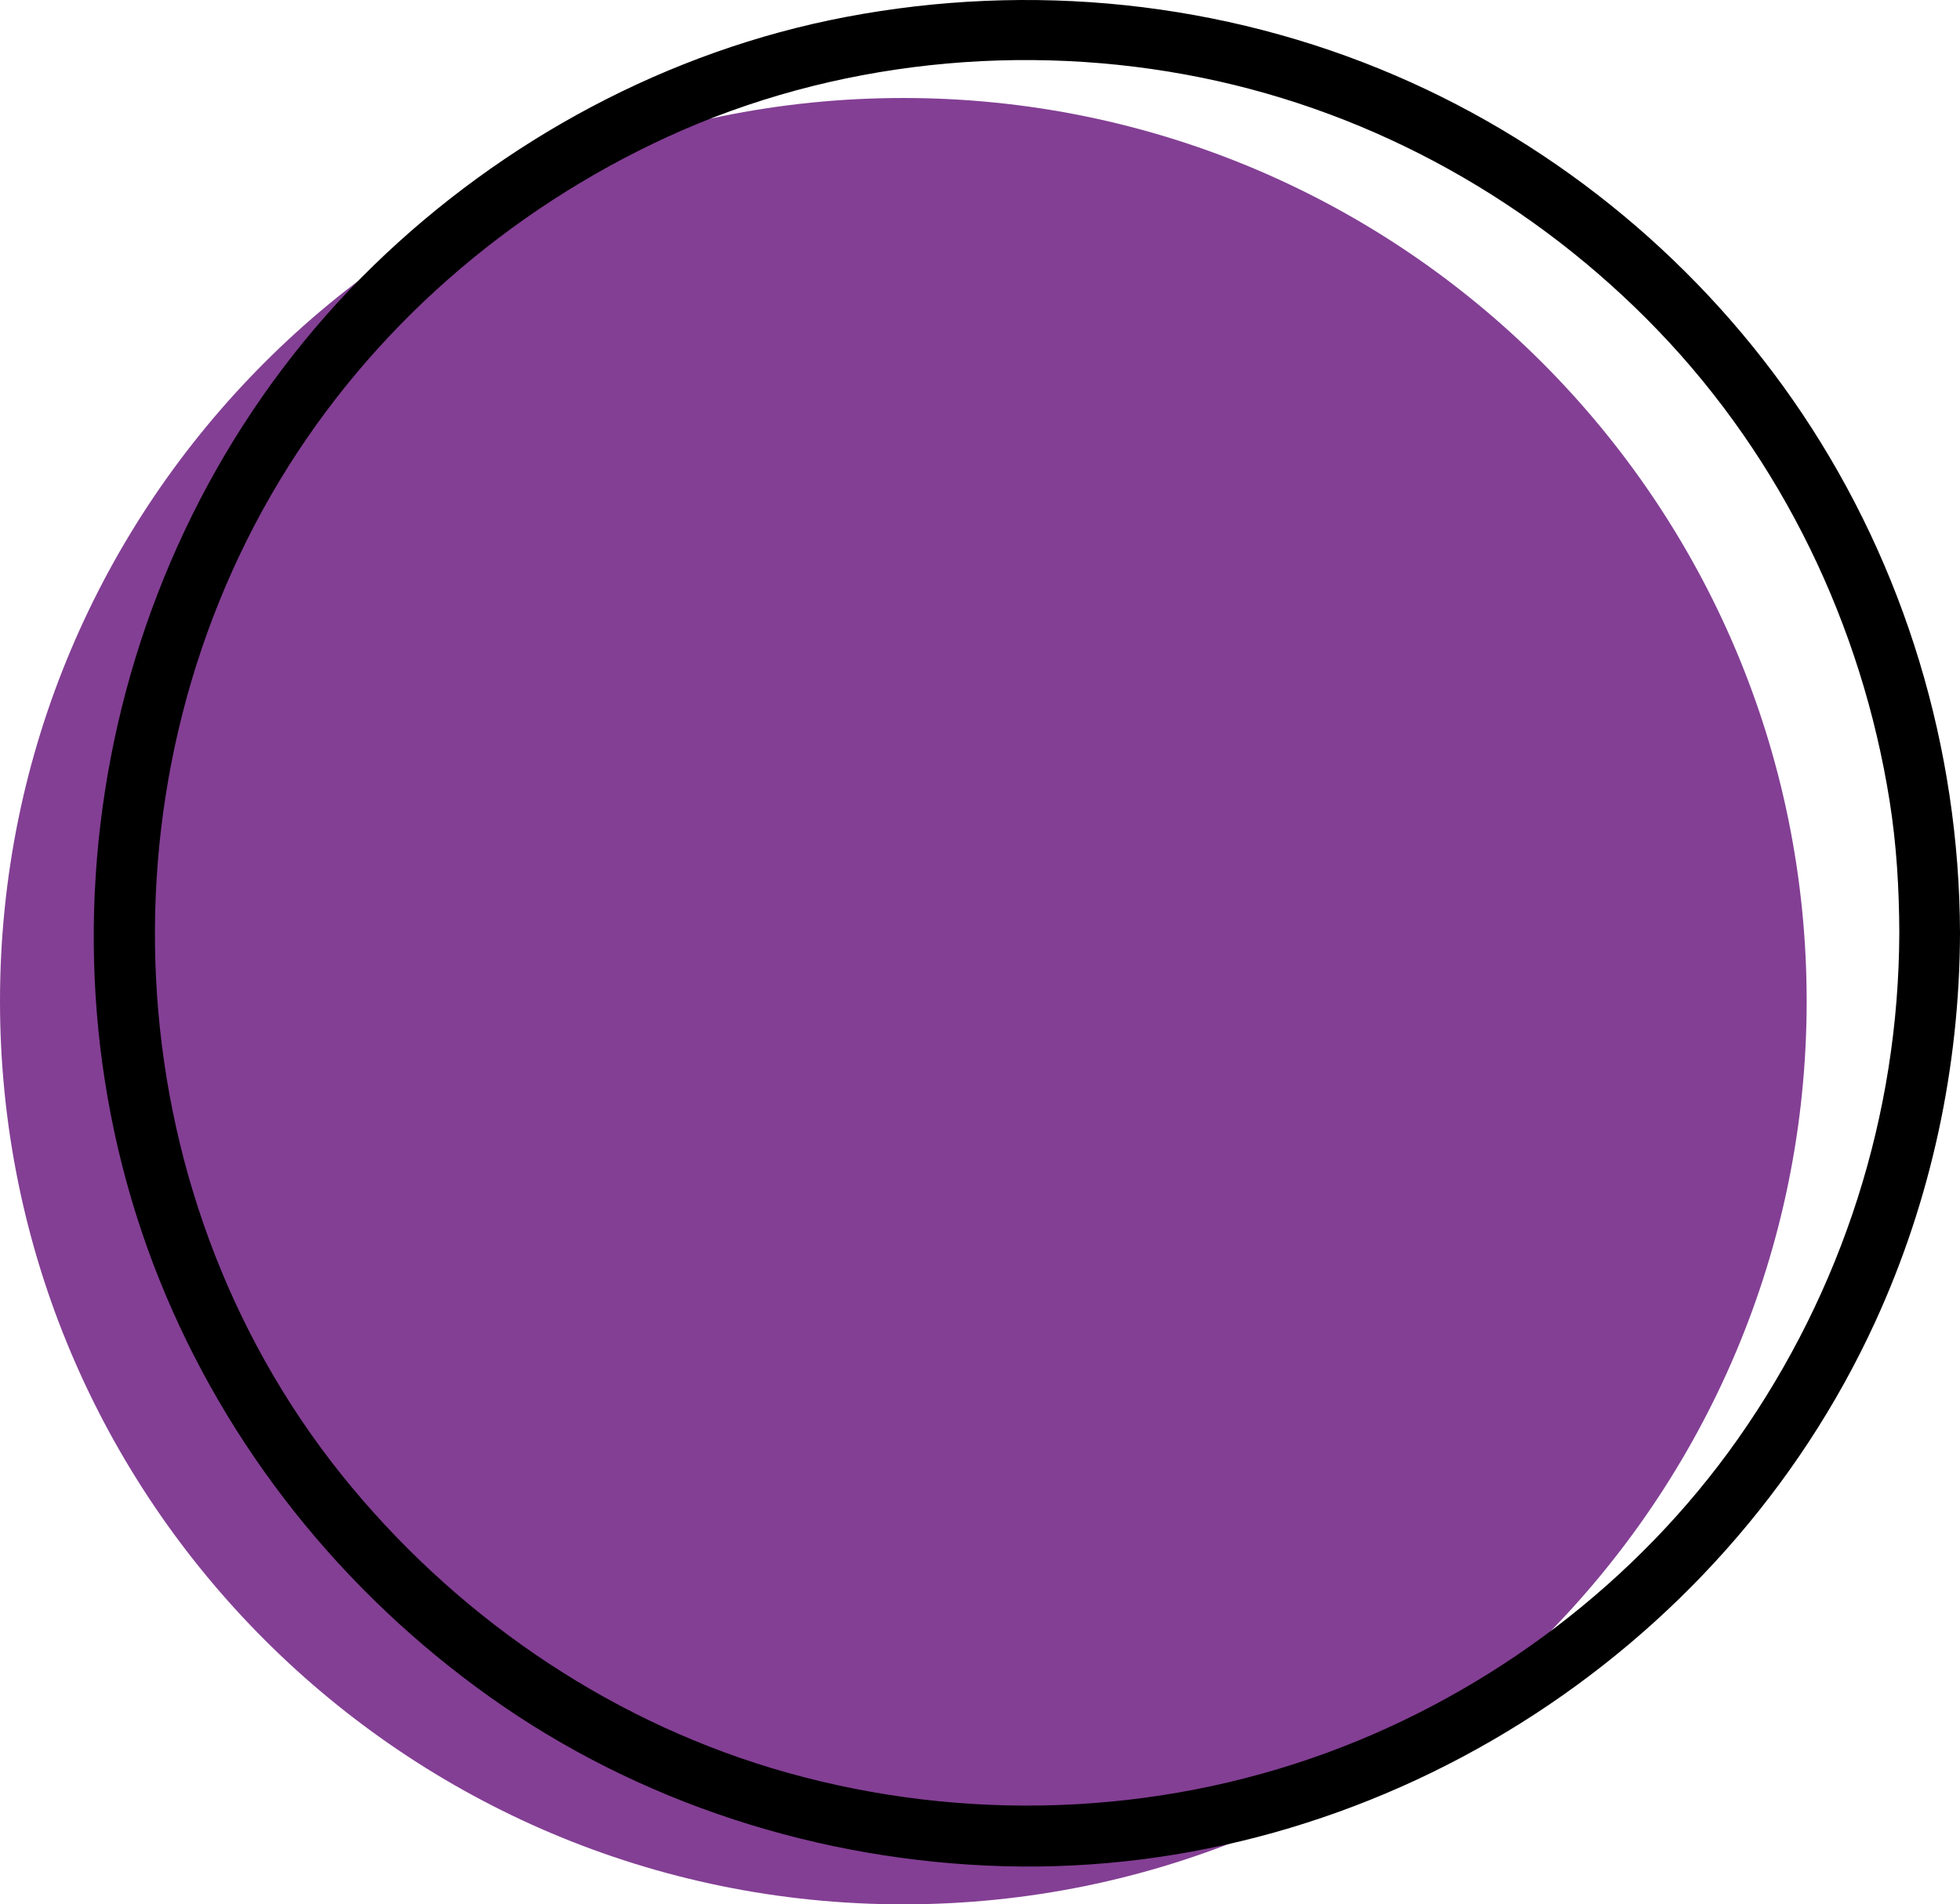
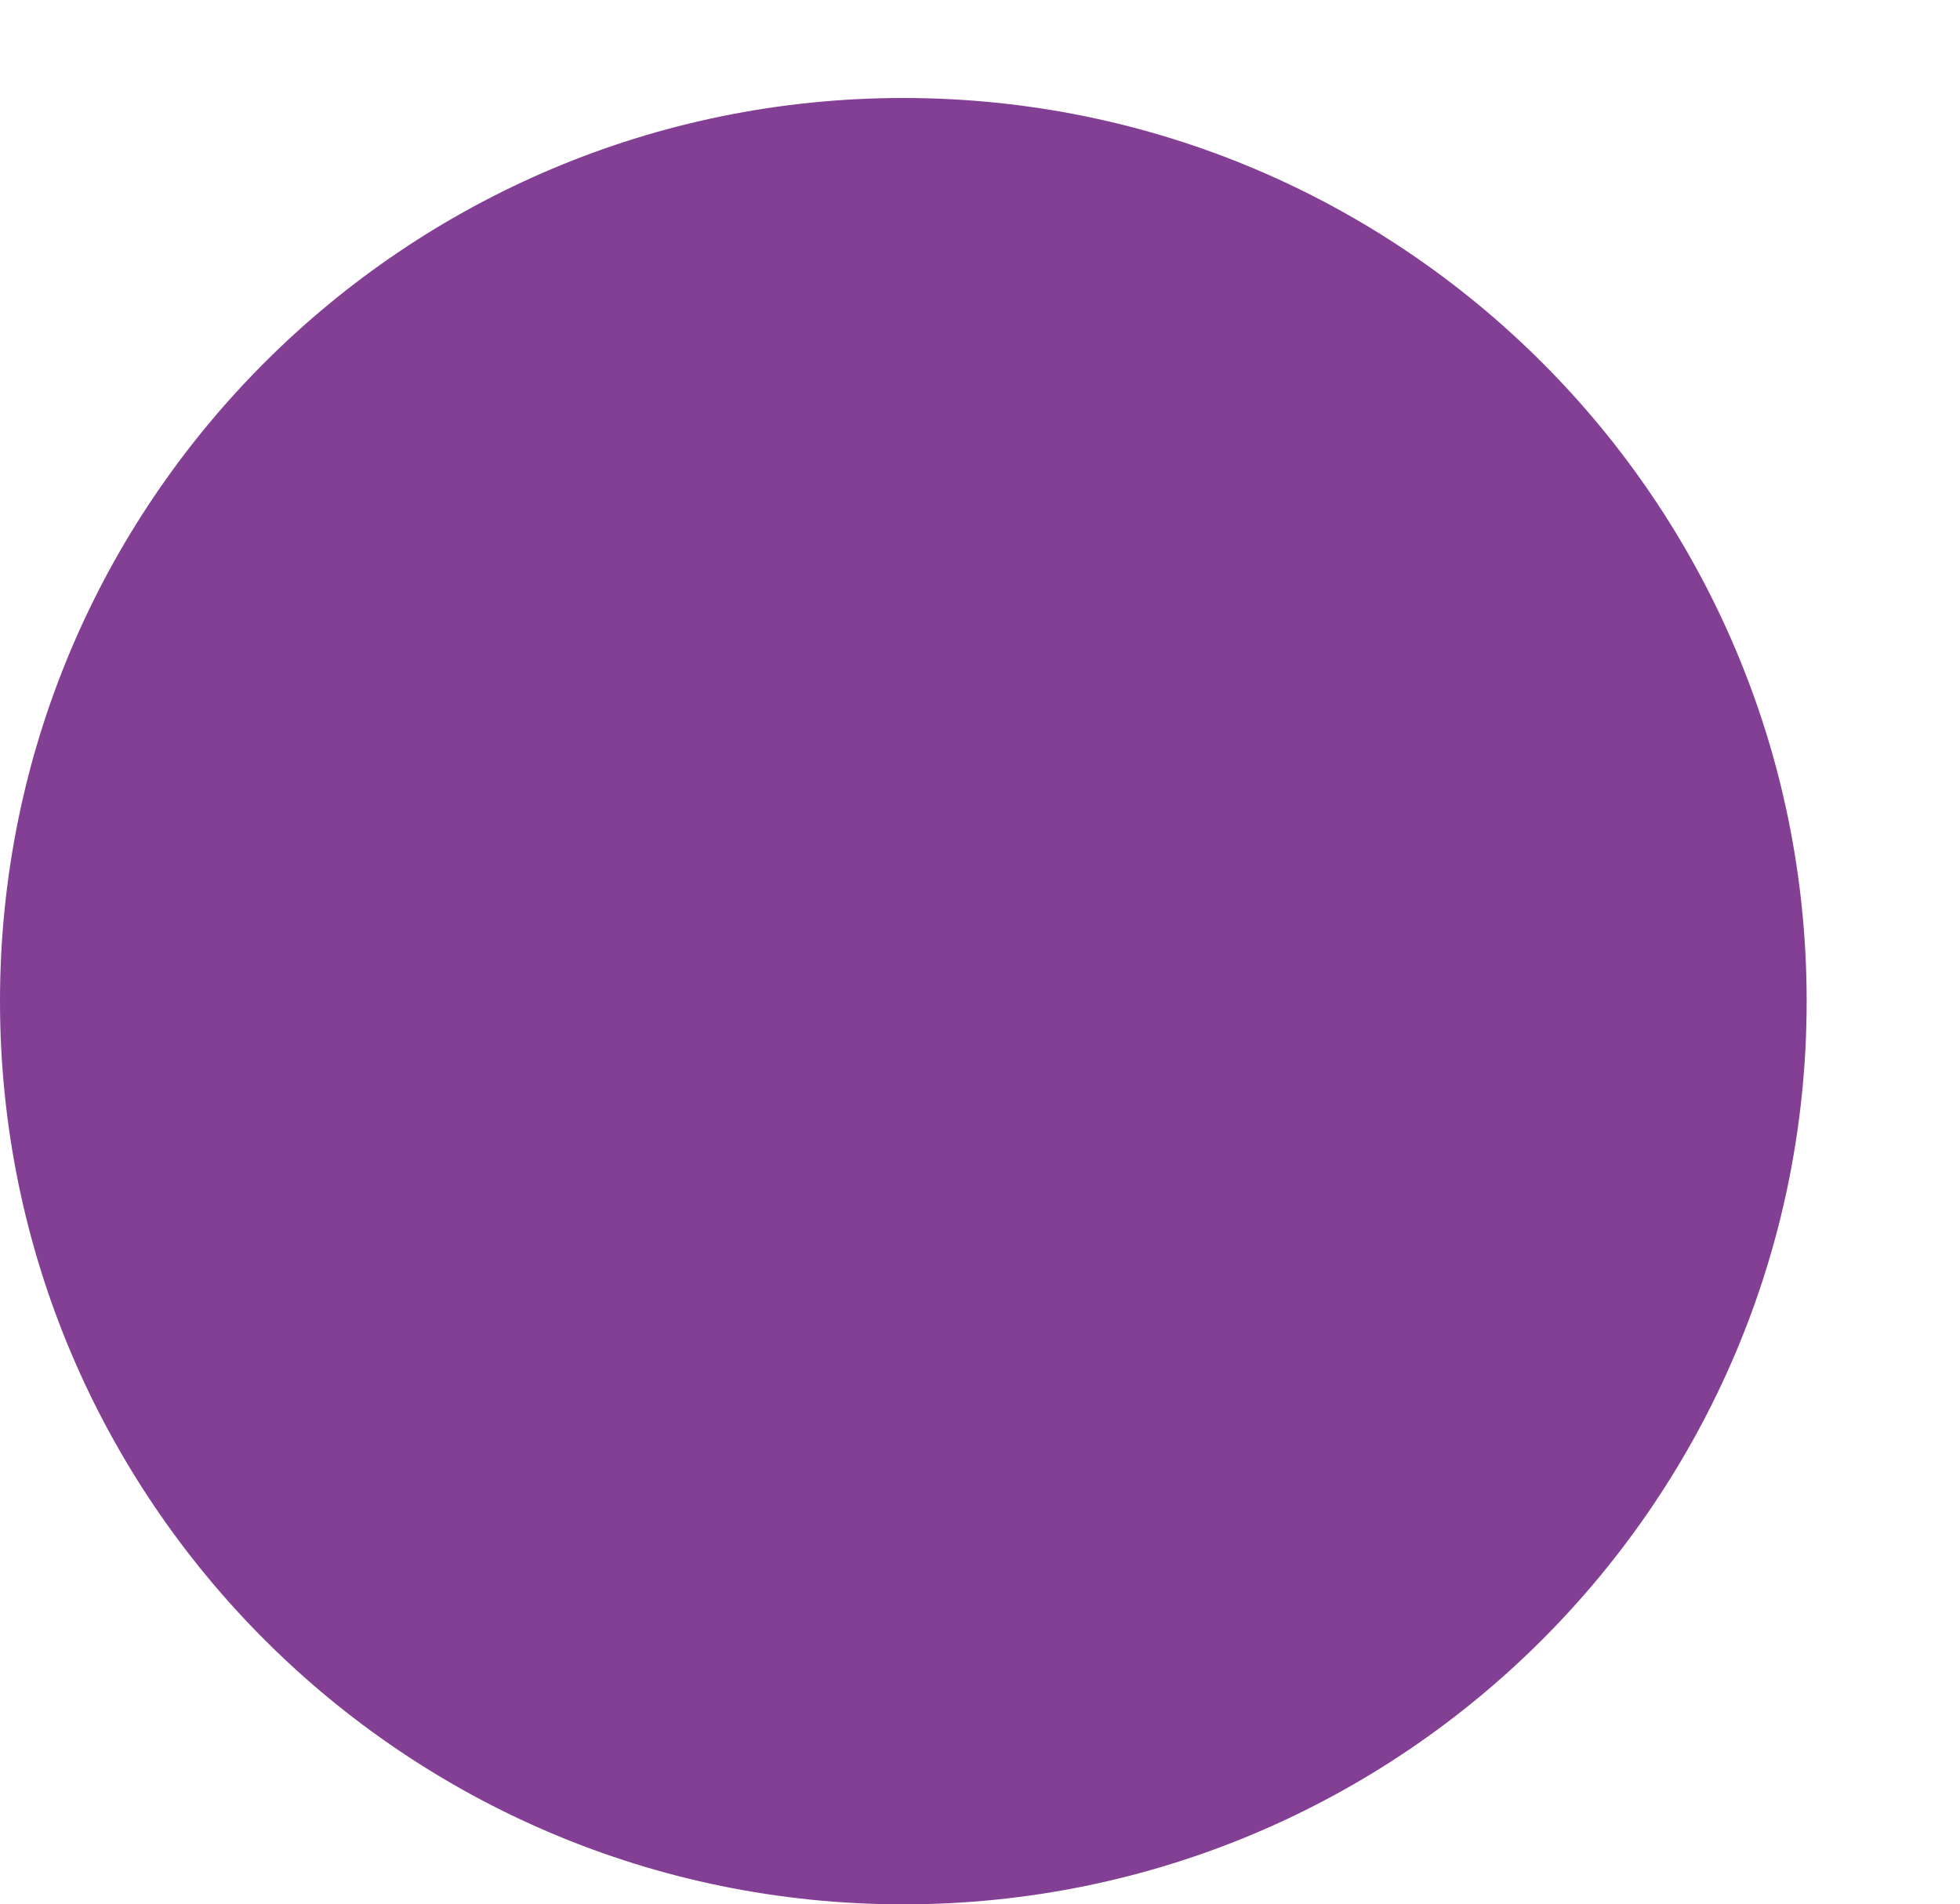
<svg xmlns="http://www.w3.org/2000/svg" fill="#000000" height="470.65pt" version="1.1" viewBox="0 0 484.32 470.65" width="484.32pt">
  <g id="surface1">
    <g id="change1_1">
      <path d="m223.21 24.219c123.29 0 223.22 99.941 223.22 223.21 0 123.28-99.93 223.22-223.22 223.22-123.27 0-223.21-99.94-223.21-223.22 0-123.27 99.938-223.21 223.21-223.21" fill="#833f94" />
    </g>
    <g id="change2_1">
-       <path d="m469.32 230.58c-0.13 44.88-14.07 88.37-39.89 125.06-24.85 35.31-60.99 62.65-101.46 77.52-42.66 15.67-89.74 17.2-133.43 4.95-42.14-11.82-79.61-36.95-107.56-70.47-58.089-69.67-64.433-171.69-17.835-248.95 22.492-37.299 56.395-66.795 95.895-84.913 40.86-18.742 87.95-23.504 131.89-14.582 43.07 8.746 82.49 30.946 112.87 62.59 30.54 31.805 50.24 72.755 57.13 116.2 1.71 10.77 2.36 21.71 2.39 32.6 0.04 9.67 15.04 9.67 15 0-0.14-45.58-13.6-90.42-38.96-128.32-24.59-36.756-59.85-66.104-100.47-83.572-42.78-18.399-90.23-23.188-135.93-14.489-43.85 8.348-84.68 30.363-116.63 61.399-66.111 64.212-87.236 165.35-52.896 250.79 16.668 41.47 45.187 77.06 81.546 102.96 36.95 26.33 81.75 40.61 127 41.87 91.21 2.54 177.41-51.73 215.38-134.51 13.82-30.13 20.86-62.99 20.96-96.13 0.04-9.68-14.96-9.67-15 0" fill="#000000" />
-     </g>
+       </g>
  </g>
</svg>